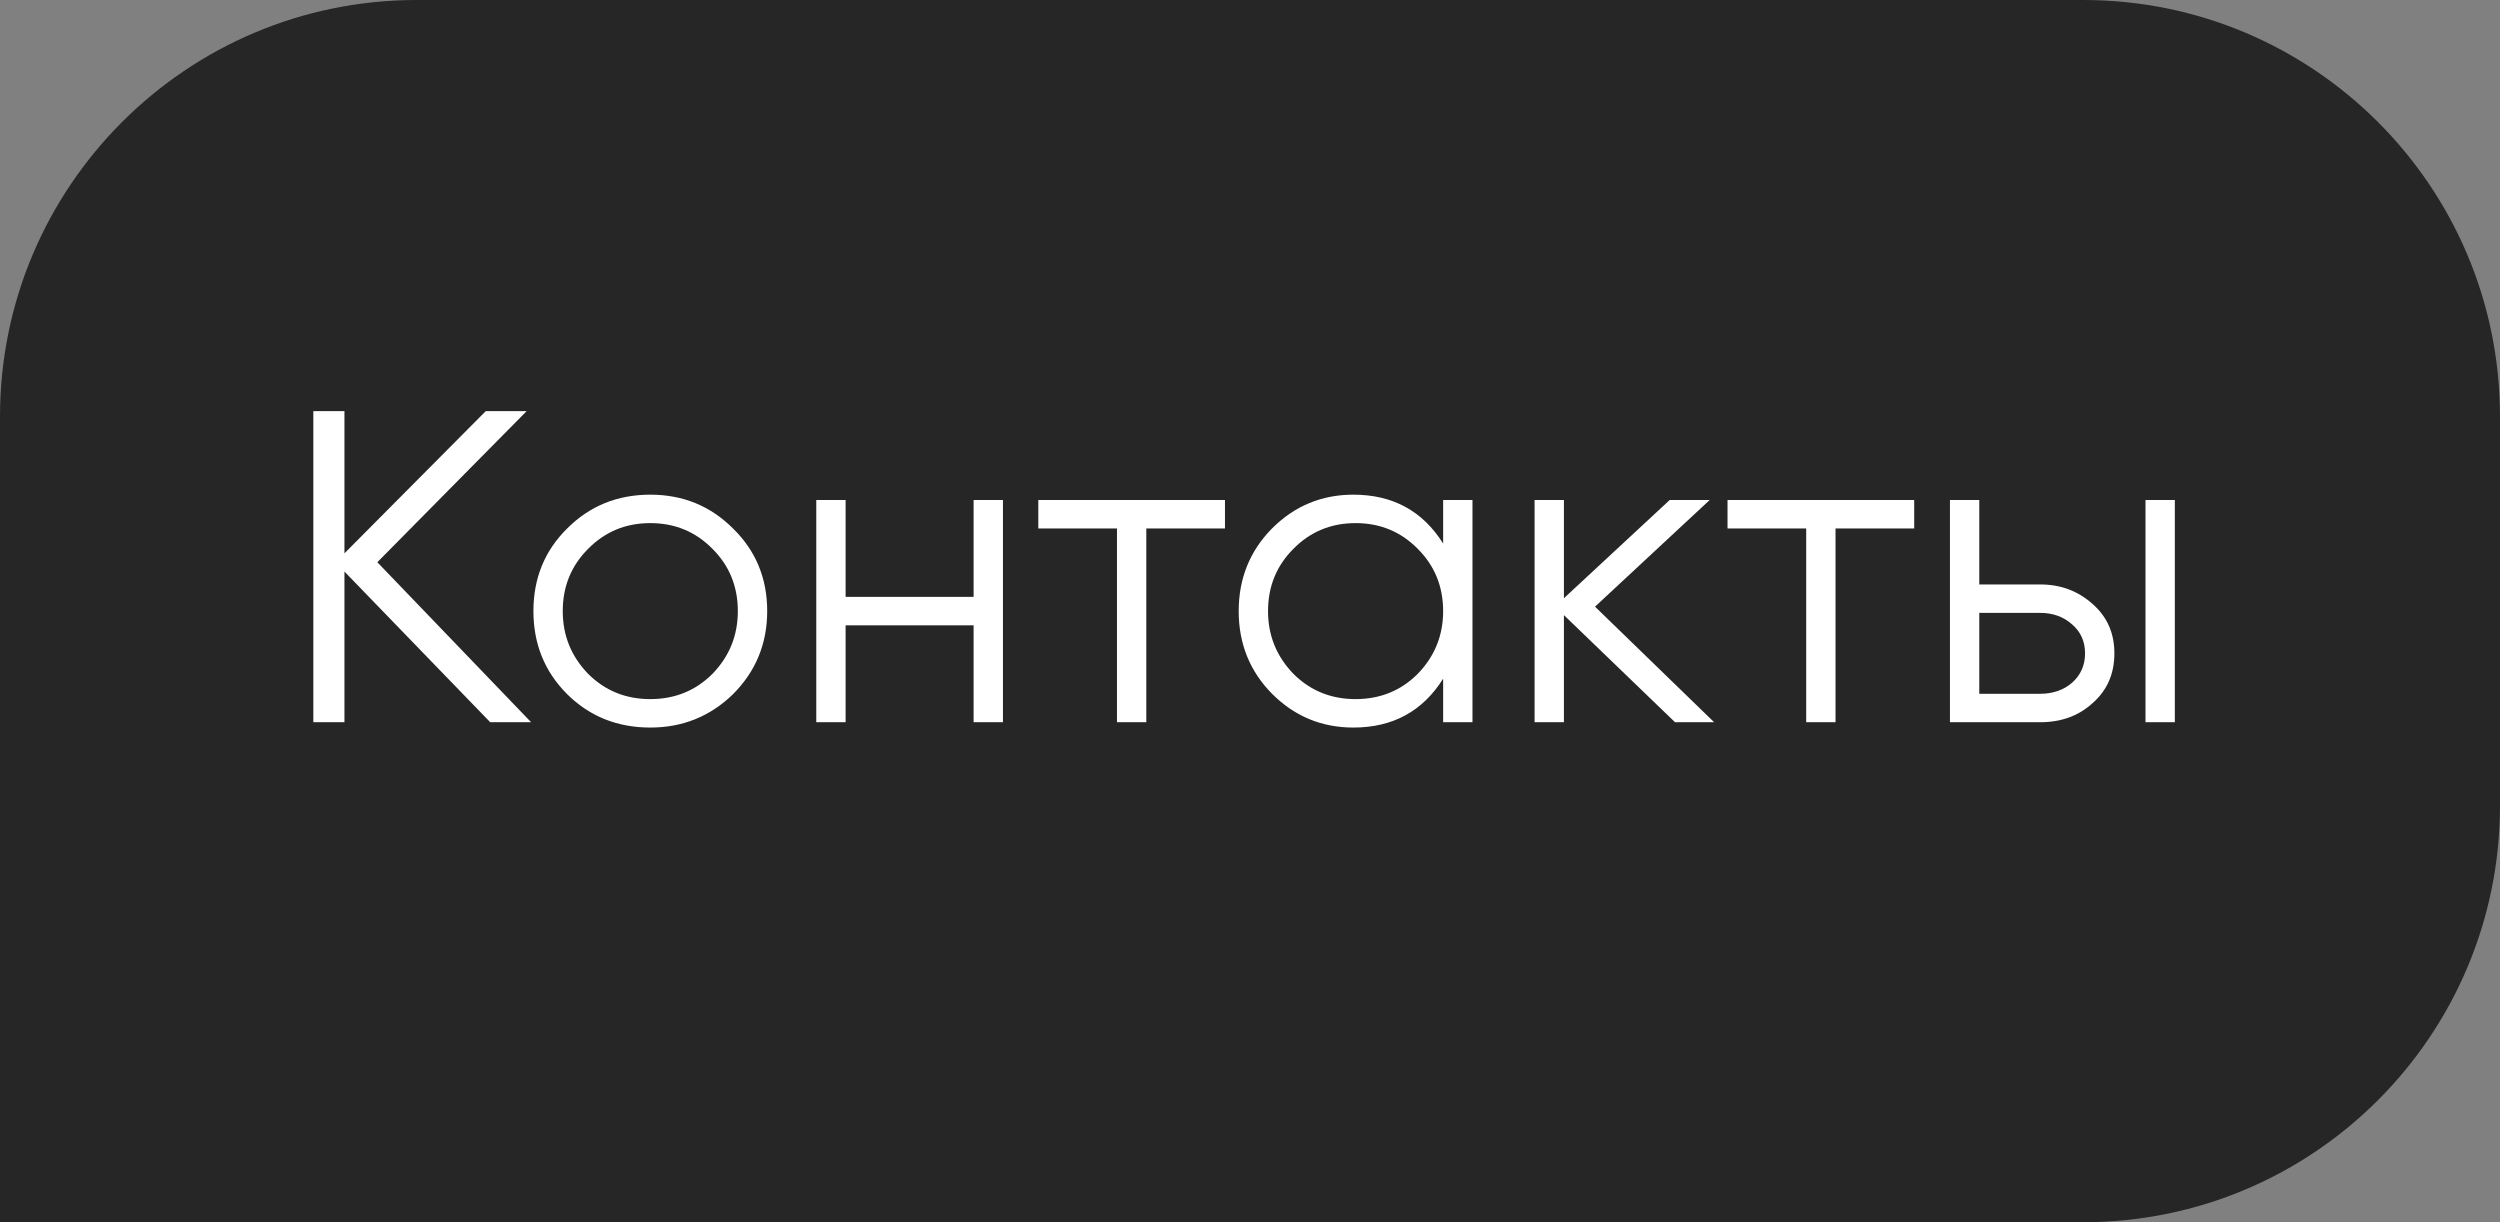
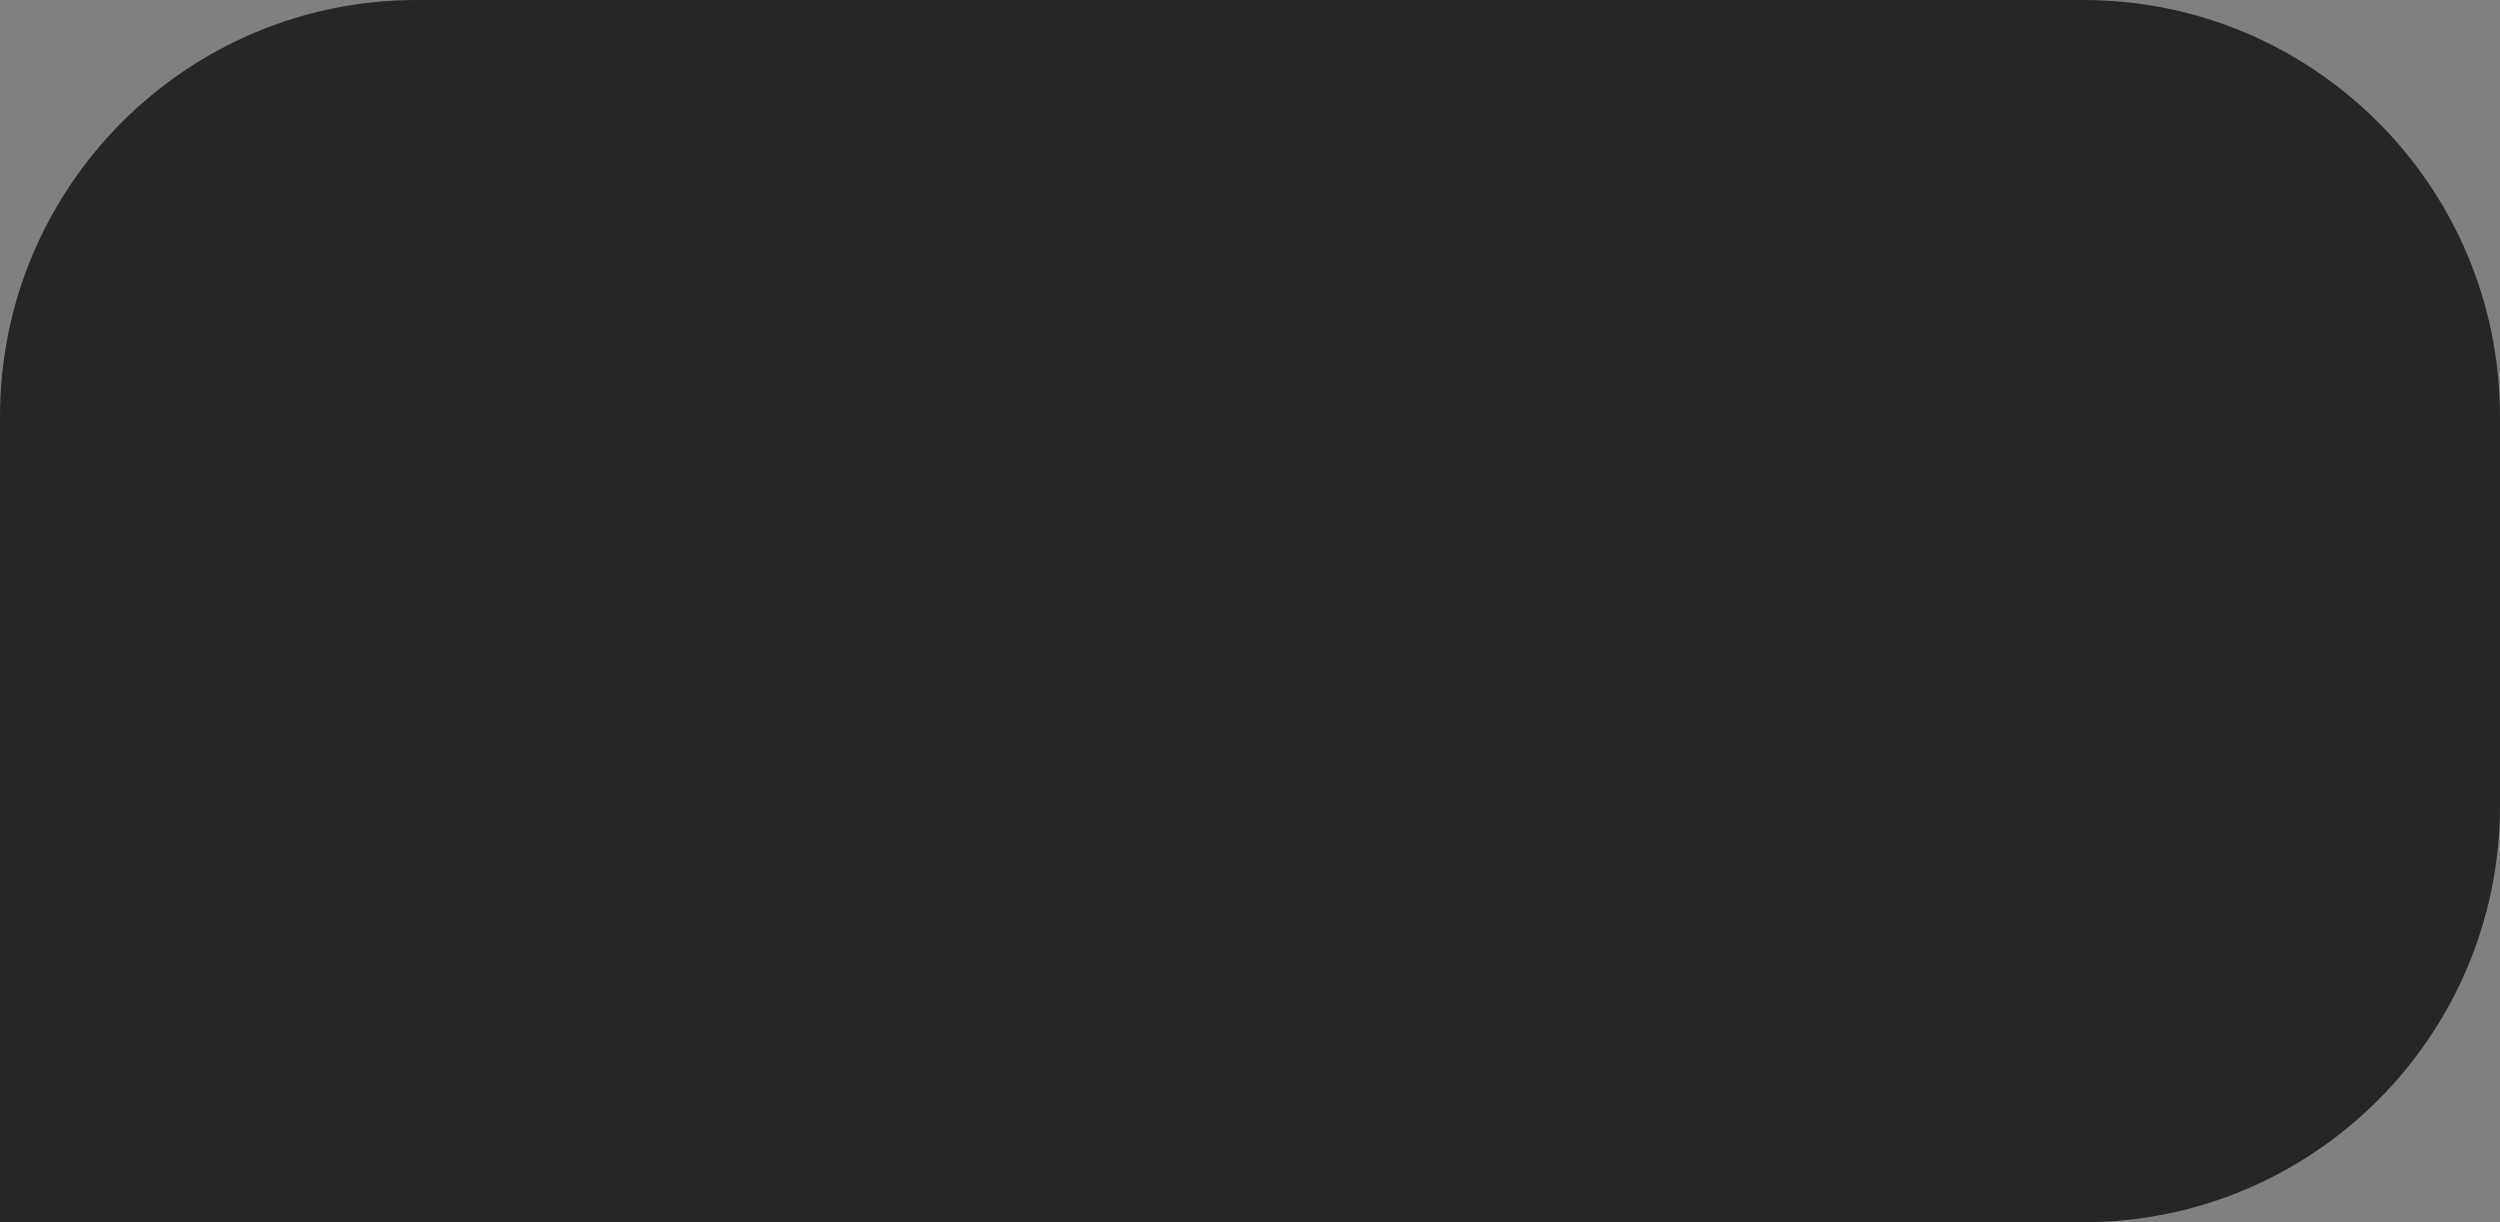
<svg xmlns="http://www.w3.org/2000/svg" width="90" height="44" viewBox="0 0 90 44" fill="none">
  <rect x="0" y="0" width="90" height="44" fill="#808080" stroke="none" />
  <path d="M0 15C0 6.716 6.716 0 15 0H75C83.284 0 90 6.716 90 15V29C90 37.284 83.284 44 75 44H0V15Z" fill="black" fill-opacity="0.7" />
-   <path d="M13.584 20.24L19.12 26H17.648L12.4 20.576V26H11.28V14.8H12.4V19.92L17.488 14.8H18.96L13.584 20.24ZM26.387 24.992C25.565 25.792 24.573 26.192 23.41 26.192C22.227 26.192 21.229 25.792 20.419 24.992C19.608 24.181 19.203 23.184 19.203 22C19.203 20.816 19.608 19.824 20.419 19.024C21.229 18.213 22.227 17.808 23.41 17.808C24.584 17.808 25.576 18.213 26.387 19.024C27.208 19.824 27.619 20.816 27.619 22C27.619 23.173 27.208 24.171 26.387 24.992ZM21.171 24.256C21.779 24.864 22.525 25.168 23.41 25.168C24.296 25.168 25.043 24.864 25.651 24.256C26.259 23.627 26.562 22.875 26.562 22C26.562 21.115 26.259 20.368 25.651 19.76C25.043 19.141 24.296 18.832 23.41 18.832C22.525 18.832 21.779 19.141 21.171 19.76C20.562 20.368 20.259 21.115 20.259 22C20.259 22.875 20.562 23.627 21.171 24.256ZM35.05 21.488V18H36.106V26H35.05V22.512H30.442V26H29.386V18H30.442V21.488H35.05ZM37.379 18H44.099V19.024H41.267V26H40.211V19.024H37.379V18ZM51.953 19.568V18H53.009V26H51.953V24.432C51.217 25.605 50.14 26.192 48.721 26.192C47.58 26.192 46.604 25.787 45.793 24.976C44.993 24.165 44.593 23.173 44.593 22C44.593 20.827 44.993 19.835 45.793 19.024C46.604 18.213 47.58 17.808 48.721 17.808C50.14 17.808 51.217 18.395 51.953 19.568ZM46.561 24.256C47.169 24.864 47.916 25.168 48.801 25.168C49.687 25.168 50.433 24.864 51.041 24.256C51.649 23.627 51.953 22.875 51.953 22C51.953 21.115 51.649 20.368 51.041 19.76C50.433 19.141 49.687 18.832 48.801 18.832C47.916 18.832 47.169 19.141 46.561 19.76C45.953 20.368 45.649 21.115 45.649 22C45.649 22.875 45.953 23.627 46.561 24.256ZM57.421 21.84L61.709 26H60.301L56.301 22.144V26H55.245V18H56.301V21.536L60.109 18H61.549L57.421 21.84ZM62.191 18H68.911V19.024H66.079V26H65.023V19.024H62.191V18ZM71.254 21.04H73.446C74.182 21.04 74.811 21.275 75.334 21.744C75.857 22.203 76.118 22.795 76.118 23.52C76.118 24.256 75.857 24.853 75.334 25.312C74.833 25.771 74.204 26 73.446 26H70.198V18H71.254V21.04ZM77.238 26V18H78.294V26H77.238ZM71.254 24.976H73.446C73.905 24.976 74.289 24.843 74.598 24.576C74.907 24.299 75.062 23.947 75.062 23.52C75.062 23.093 74.907 22.747 74.598 22.48C74.289 22.203 73.905 22.064 73.446 22.064H71.254V24.976Z" fill="white" />
</svg>